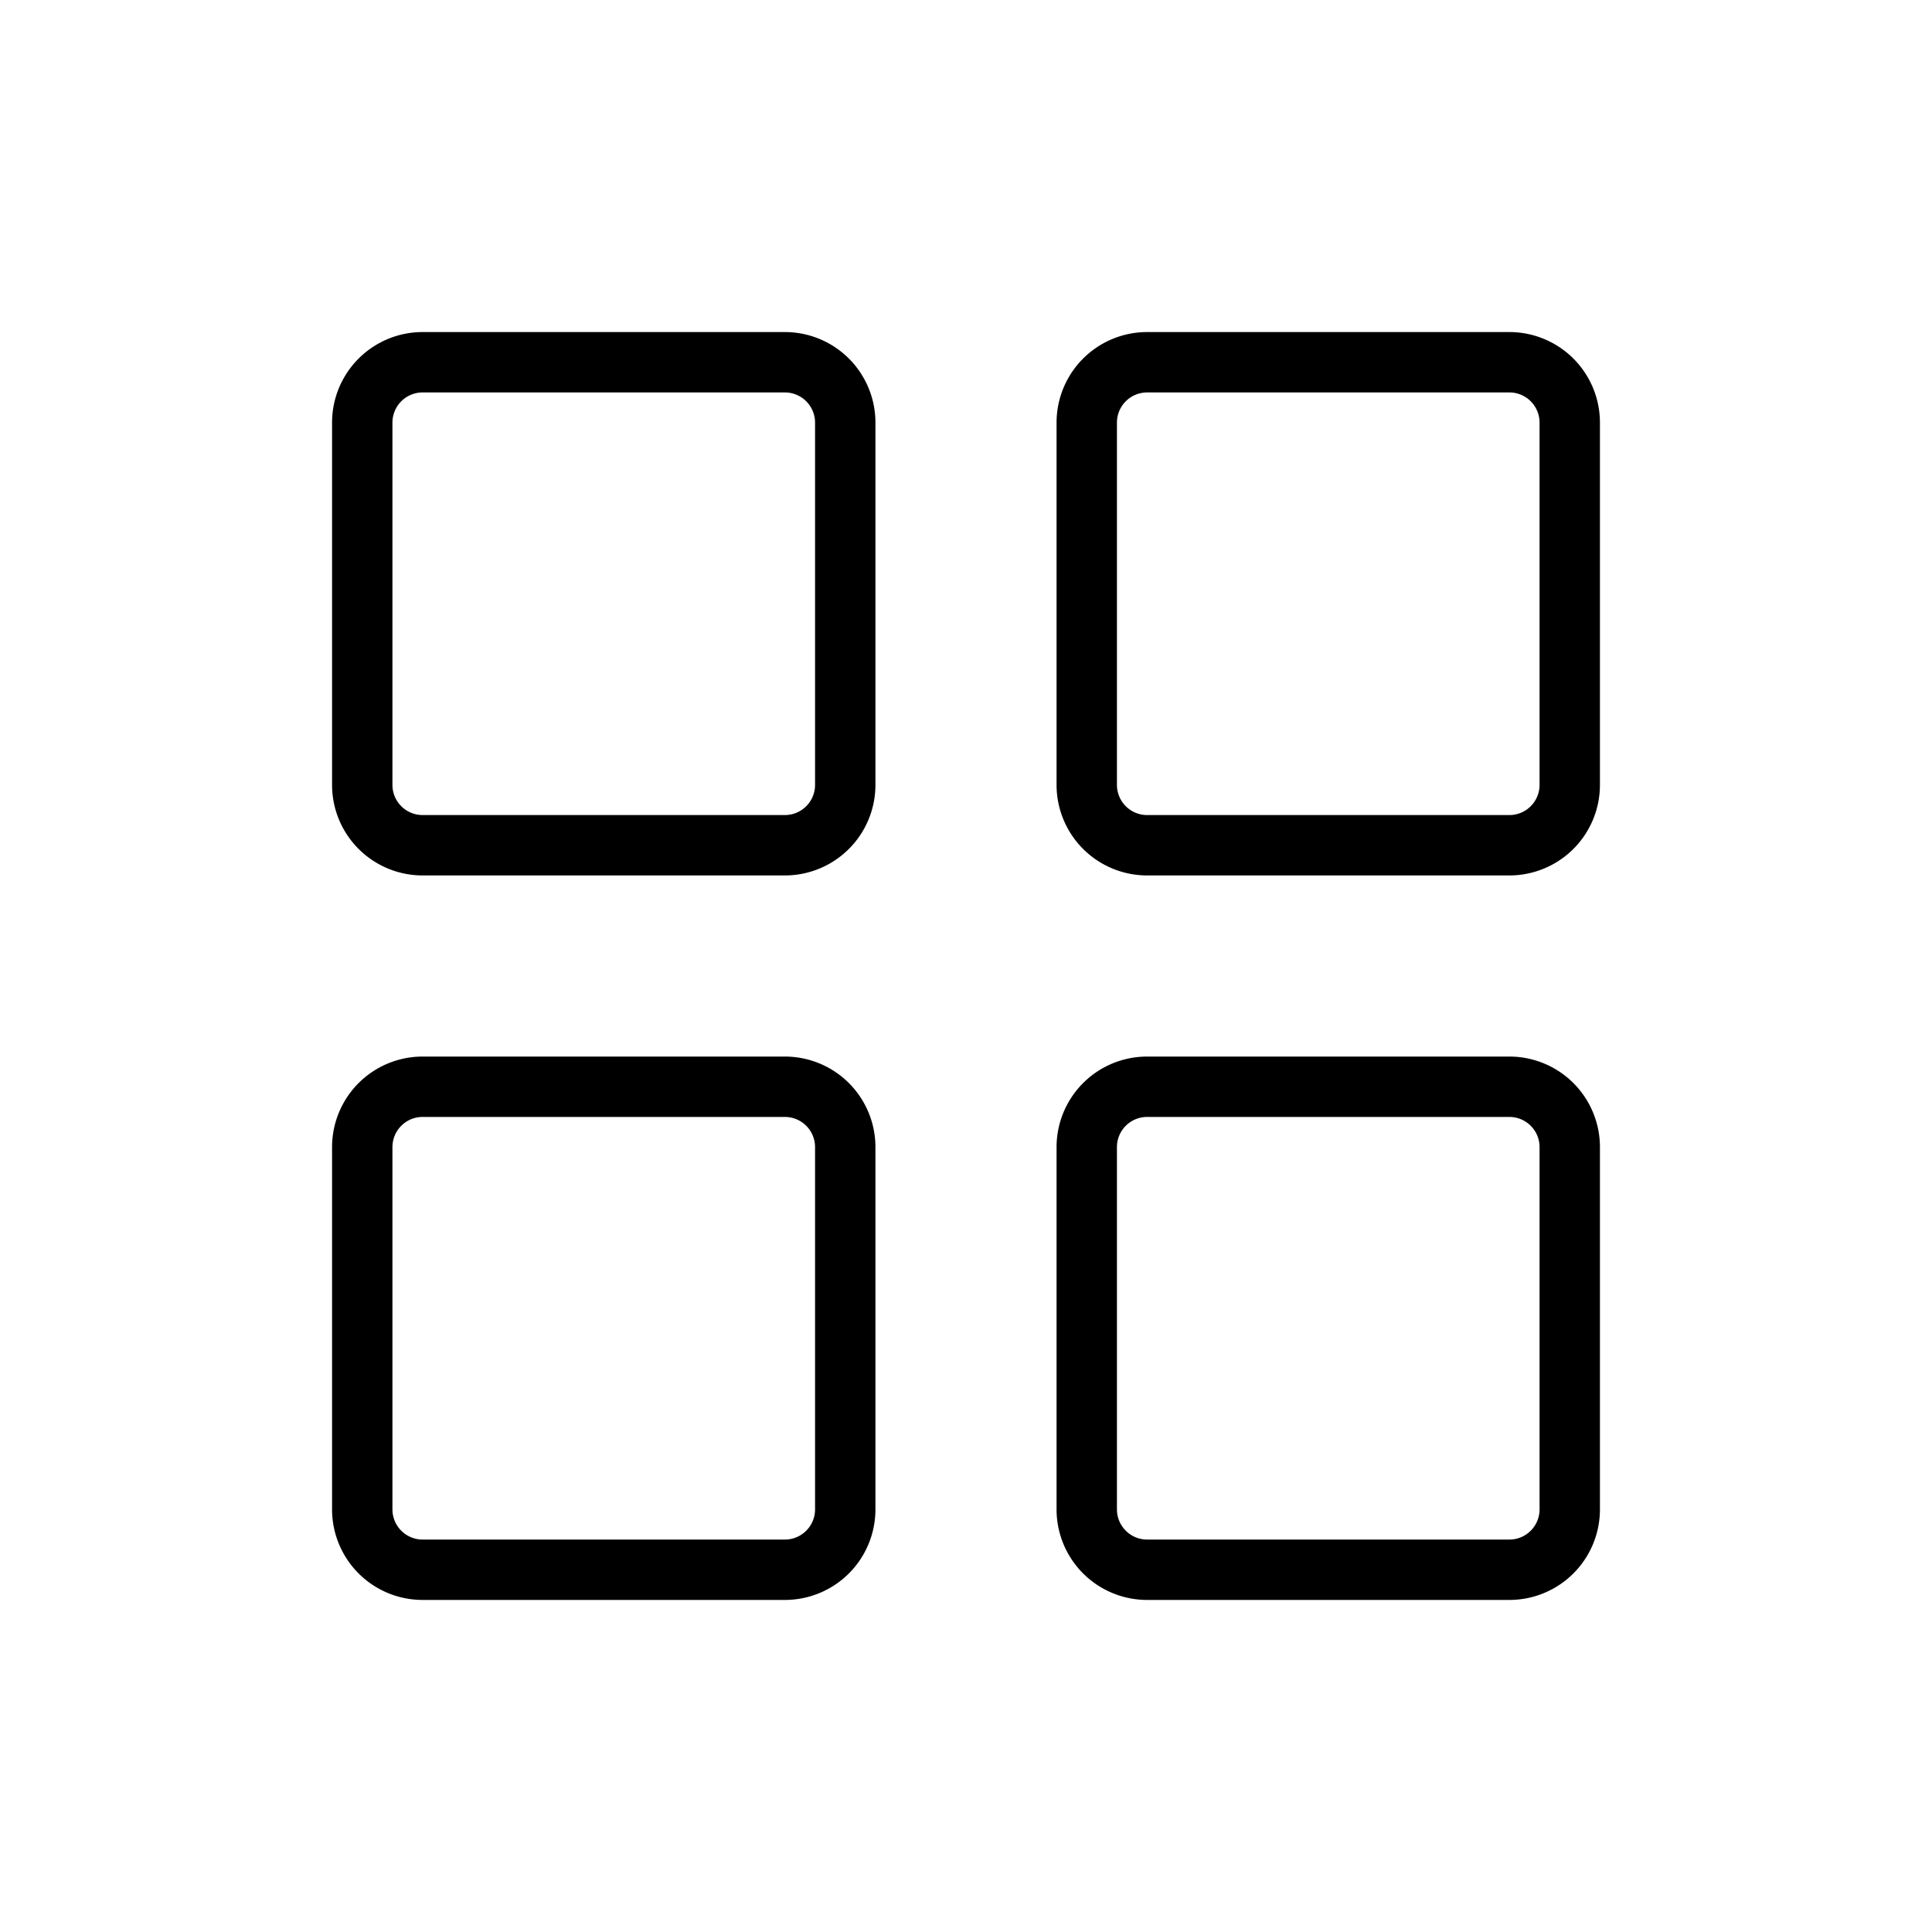
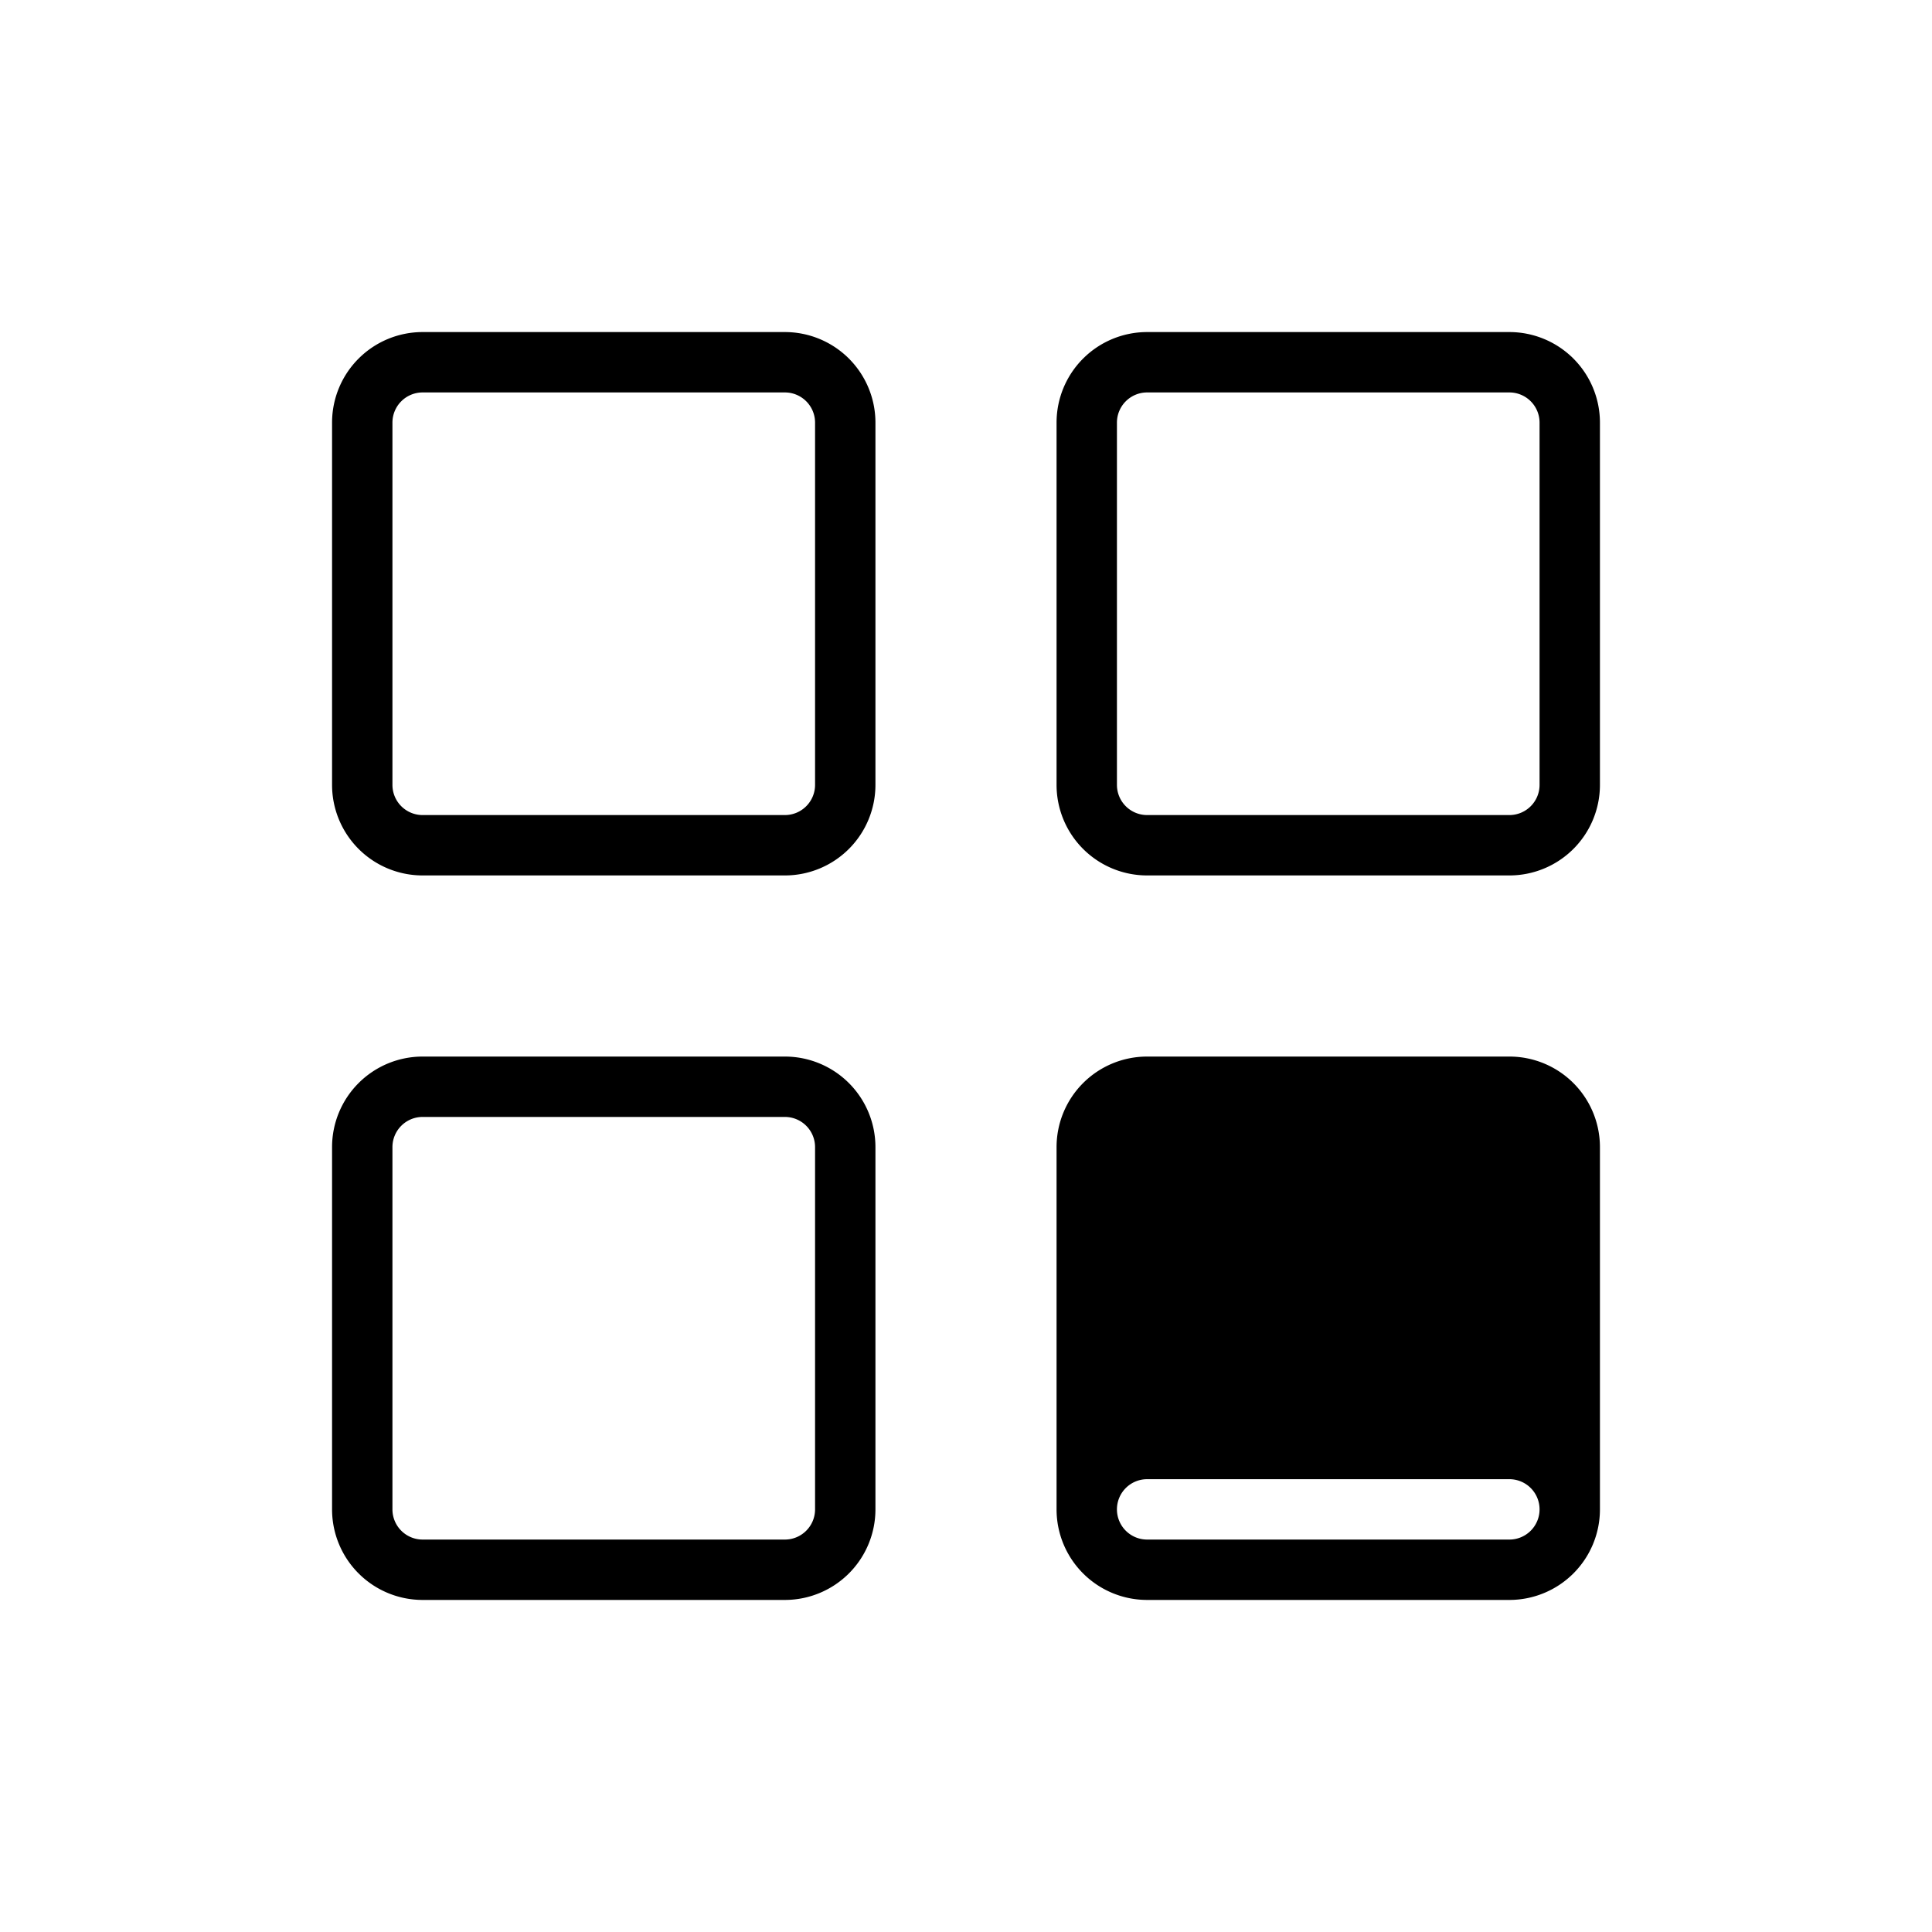
<svg xmlns="http://www.w3.org/2000/svg" viewBox="0 0 256 256" fill="currentColor">
-   <path d="M104,44H56A12,12,0,0,0,44,56v48a12,12,0,0,0,12,12h48a12,12,0,0,0,12-12V56A12,12,0,0,0,104,44Zm4,60a4,4,0,0,1-4,4H56a4,4,0,0,1-4-4V56a4,4,0,0,1,4-4h48a4,4,0,0,1,4,4Zm92-60H152a12,12,0,0,0-12,12v48a12,12,0,0,0,12,12h48a12,12,0,0,0,12-12V56A12,12,0,0,0,200,44Zm4,60a4,4,0,0,1-4,4H152a4,4,0,0,1-4-4V56a4,4,0,0,1,4-4h48a4,4,0,0,1,4,4ZM104,140H56a12,12,0,0,0-12,12v48a12,12,0,0,0,12,12h48a12,12,0,0,0,12-12V152A12,12,0,0,0,104,140Zm4,60a4,4,0,0,1-4,4H56a4,4,0,0,1-4-4V152a4,4,0,0,1,4-4h48a4,4,0,0,1,4,4Zm92-60H152a12,12,0,0,0-12,12v48a12,12,0,0,0,12,12h48a12,12,0,0,0,12-12V152A12,12,0,0,0,200,140Zm4,60a4,4,0,0,1-4,4H152a4,4,0,0,1-4-4V152a4,4,0,0,1,4-4h48a4,4,0,0,1,4,4Z" />
+   <path d="M104,44H56A12,12,0,0,0,44,56v48a12,12,0,0,0,12,12h48a12,12,0,0,0,12-12V56A12,12,0,0,0,104,44Zm4,60a4,4,0,0,1-4,4H56a4,4,0,0,1-4-4V56a4,4,0,0,1,4-4h48a4,4,0,0,1,4,4Zm92-60H152a12,12,0,0,0-12,12v48a12,12,0,0,0,12,12h48a12,12,0,0,0,12-12V56A12,12,0,0,0,200,44Zm4,60a4,4,0,0,1-4,4H152a4,4,0,0,1-4-4V56a4,4,0,0,1,4-4h48a4,4,0,0,1,4,4ZM104,140H56a12,12,0,0,0-12,12v48a12,12,0,0,0,12,12h48a12,12,0,0,0,12-12V152A12,12,0,0,0,104,140Zm4,60a4,4,0,0,1-4,4H56a4,4,0,0,1-4-4V152a4,4,0,0,1,4-4h48a4,4,0,0,1,4,4Zm92-60H152a12,12,0,0,0-12,12v48a12,12,0,0,0,12,12h48a12,12,0,0,0,12-12V152A12,12,0,0,0,200,140Zm4,60a4,4,0,0,1-4,4H152a4,4,0,0,1-4-4a4,4,0,0,1,4-4h48a4,4,0,0,1,4,4Z" />
</svg>